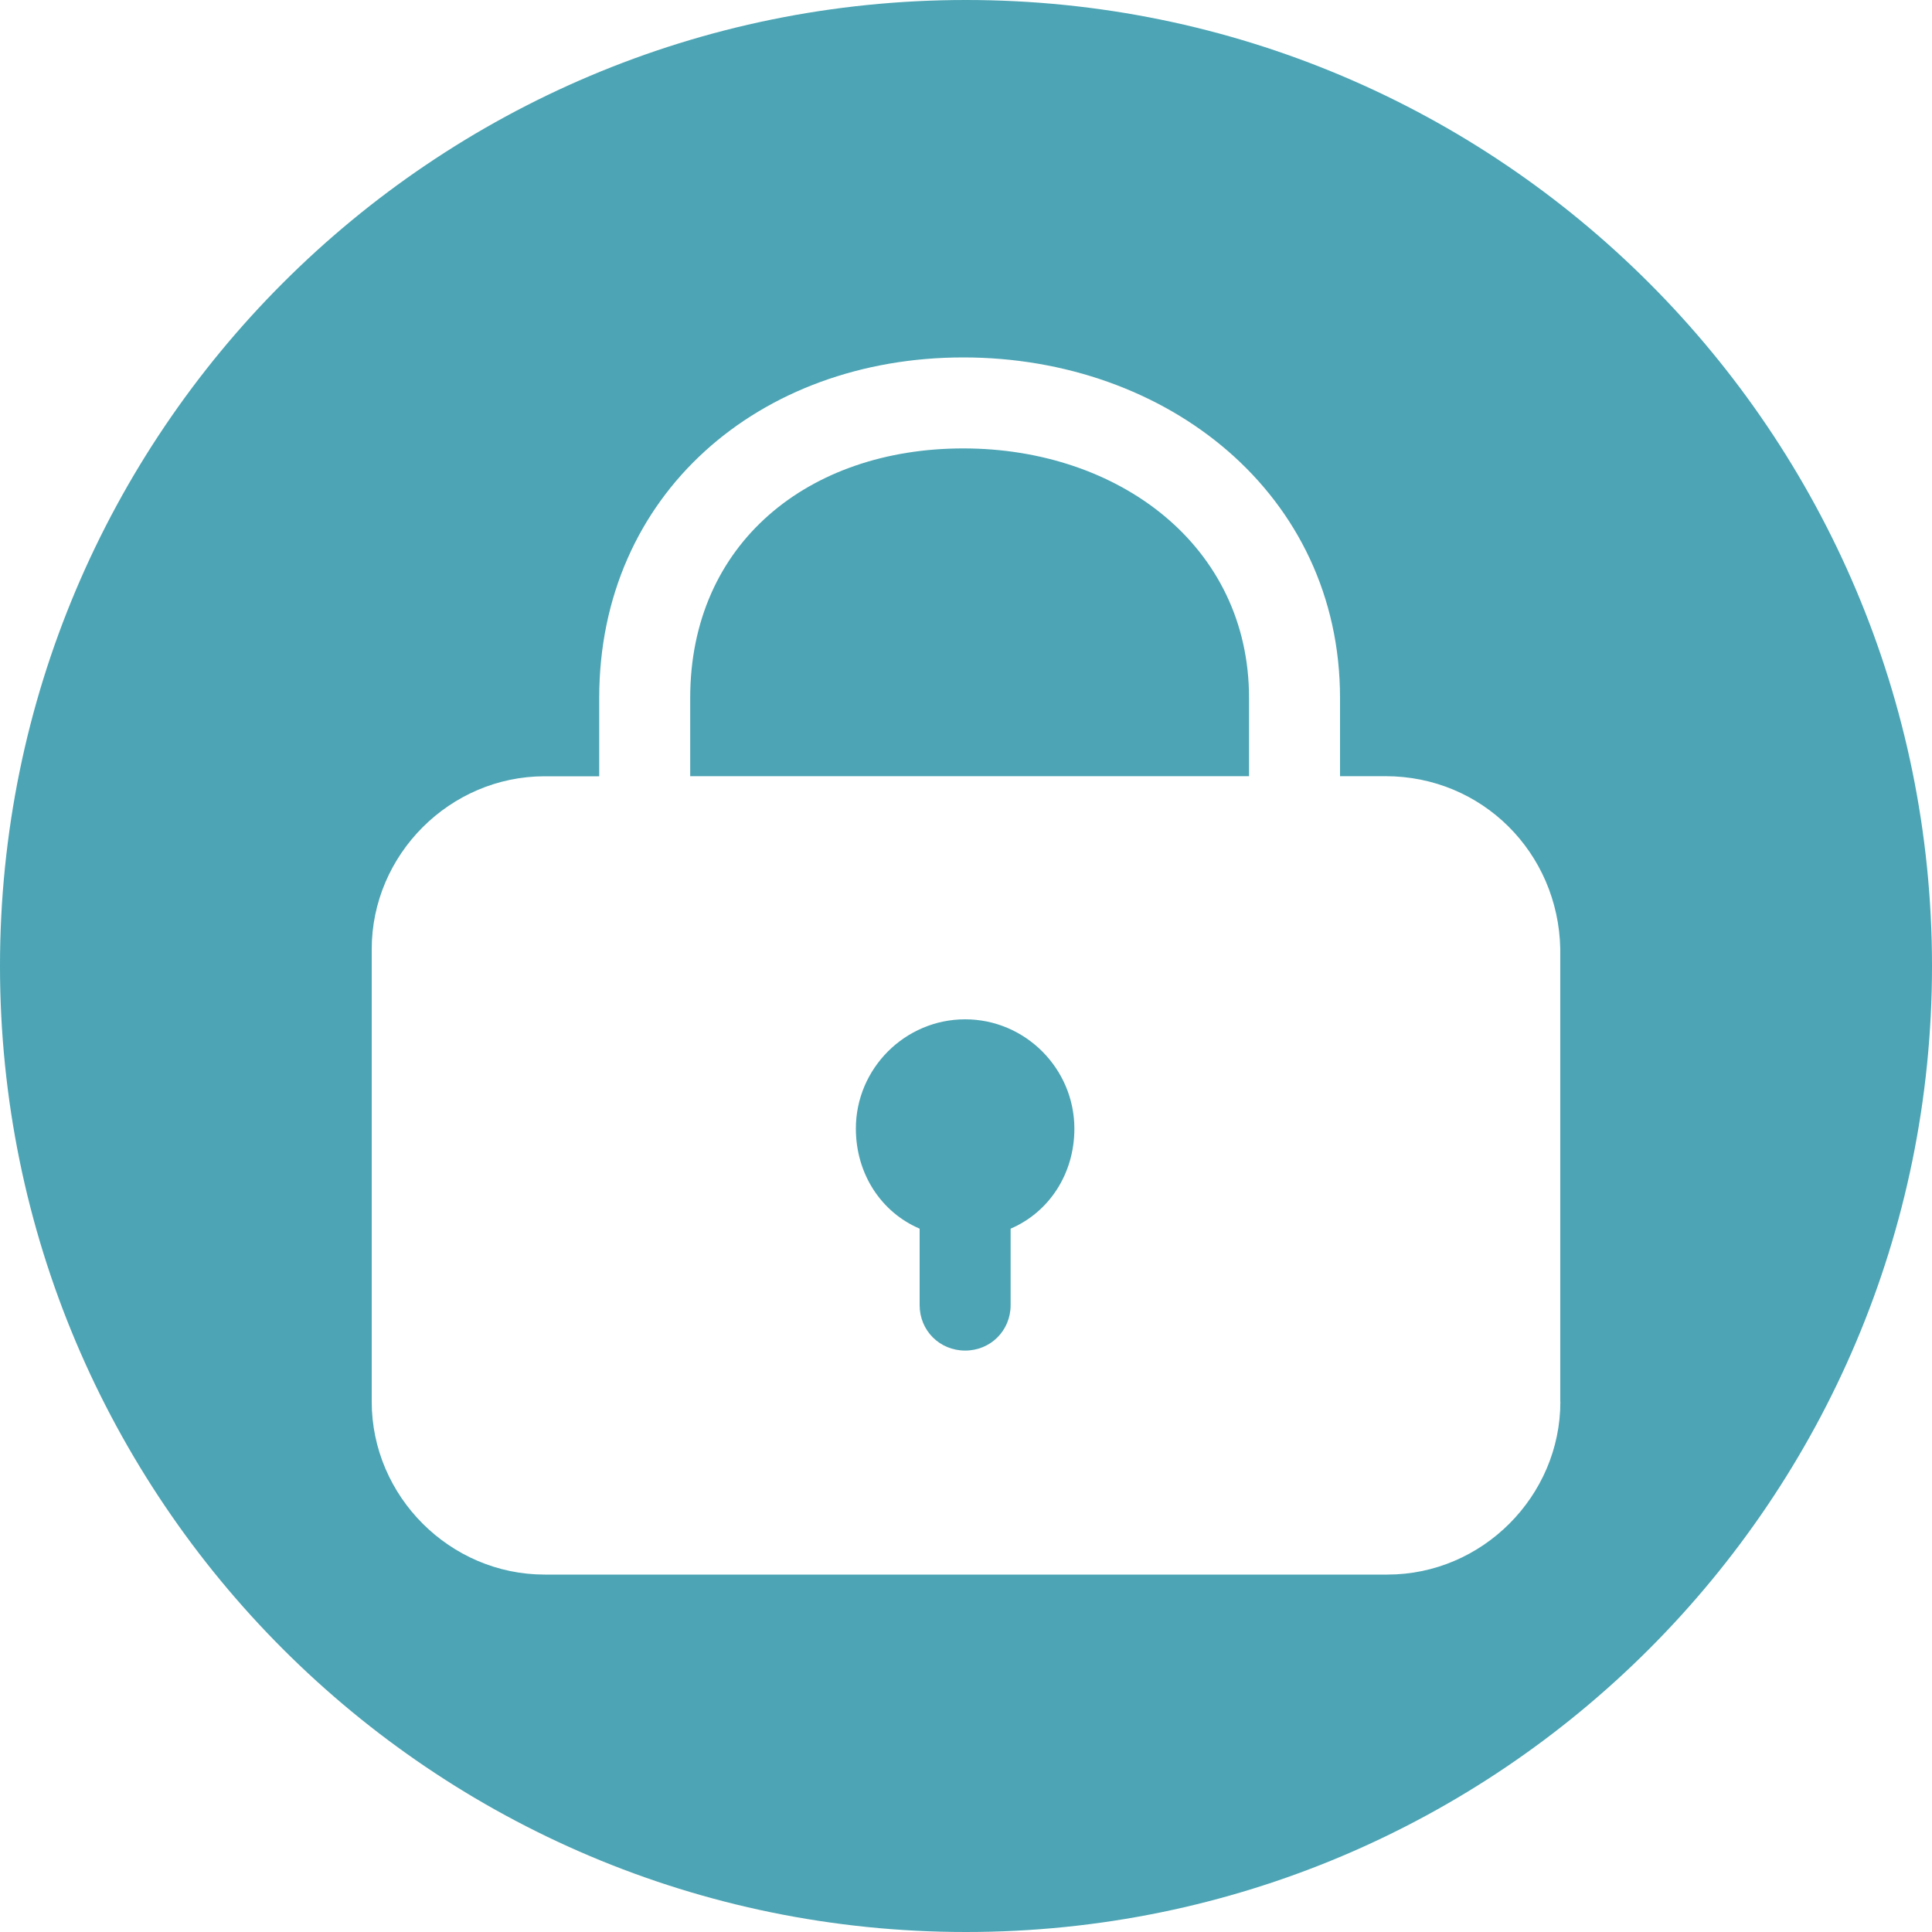
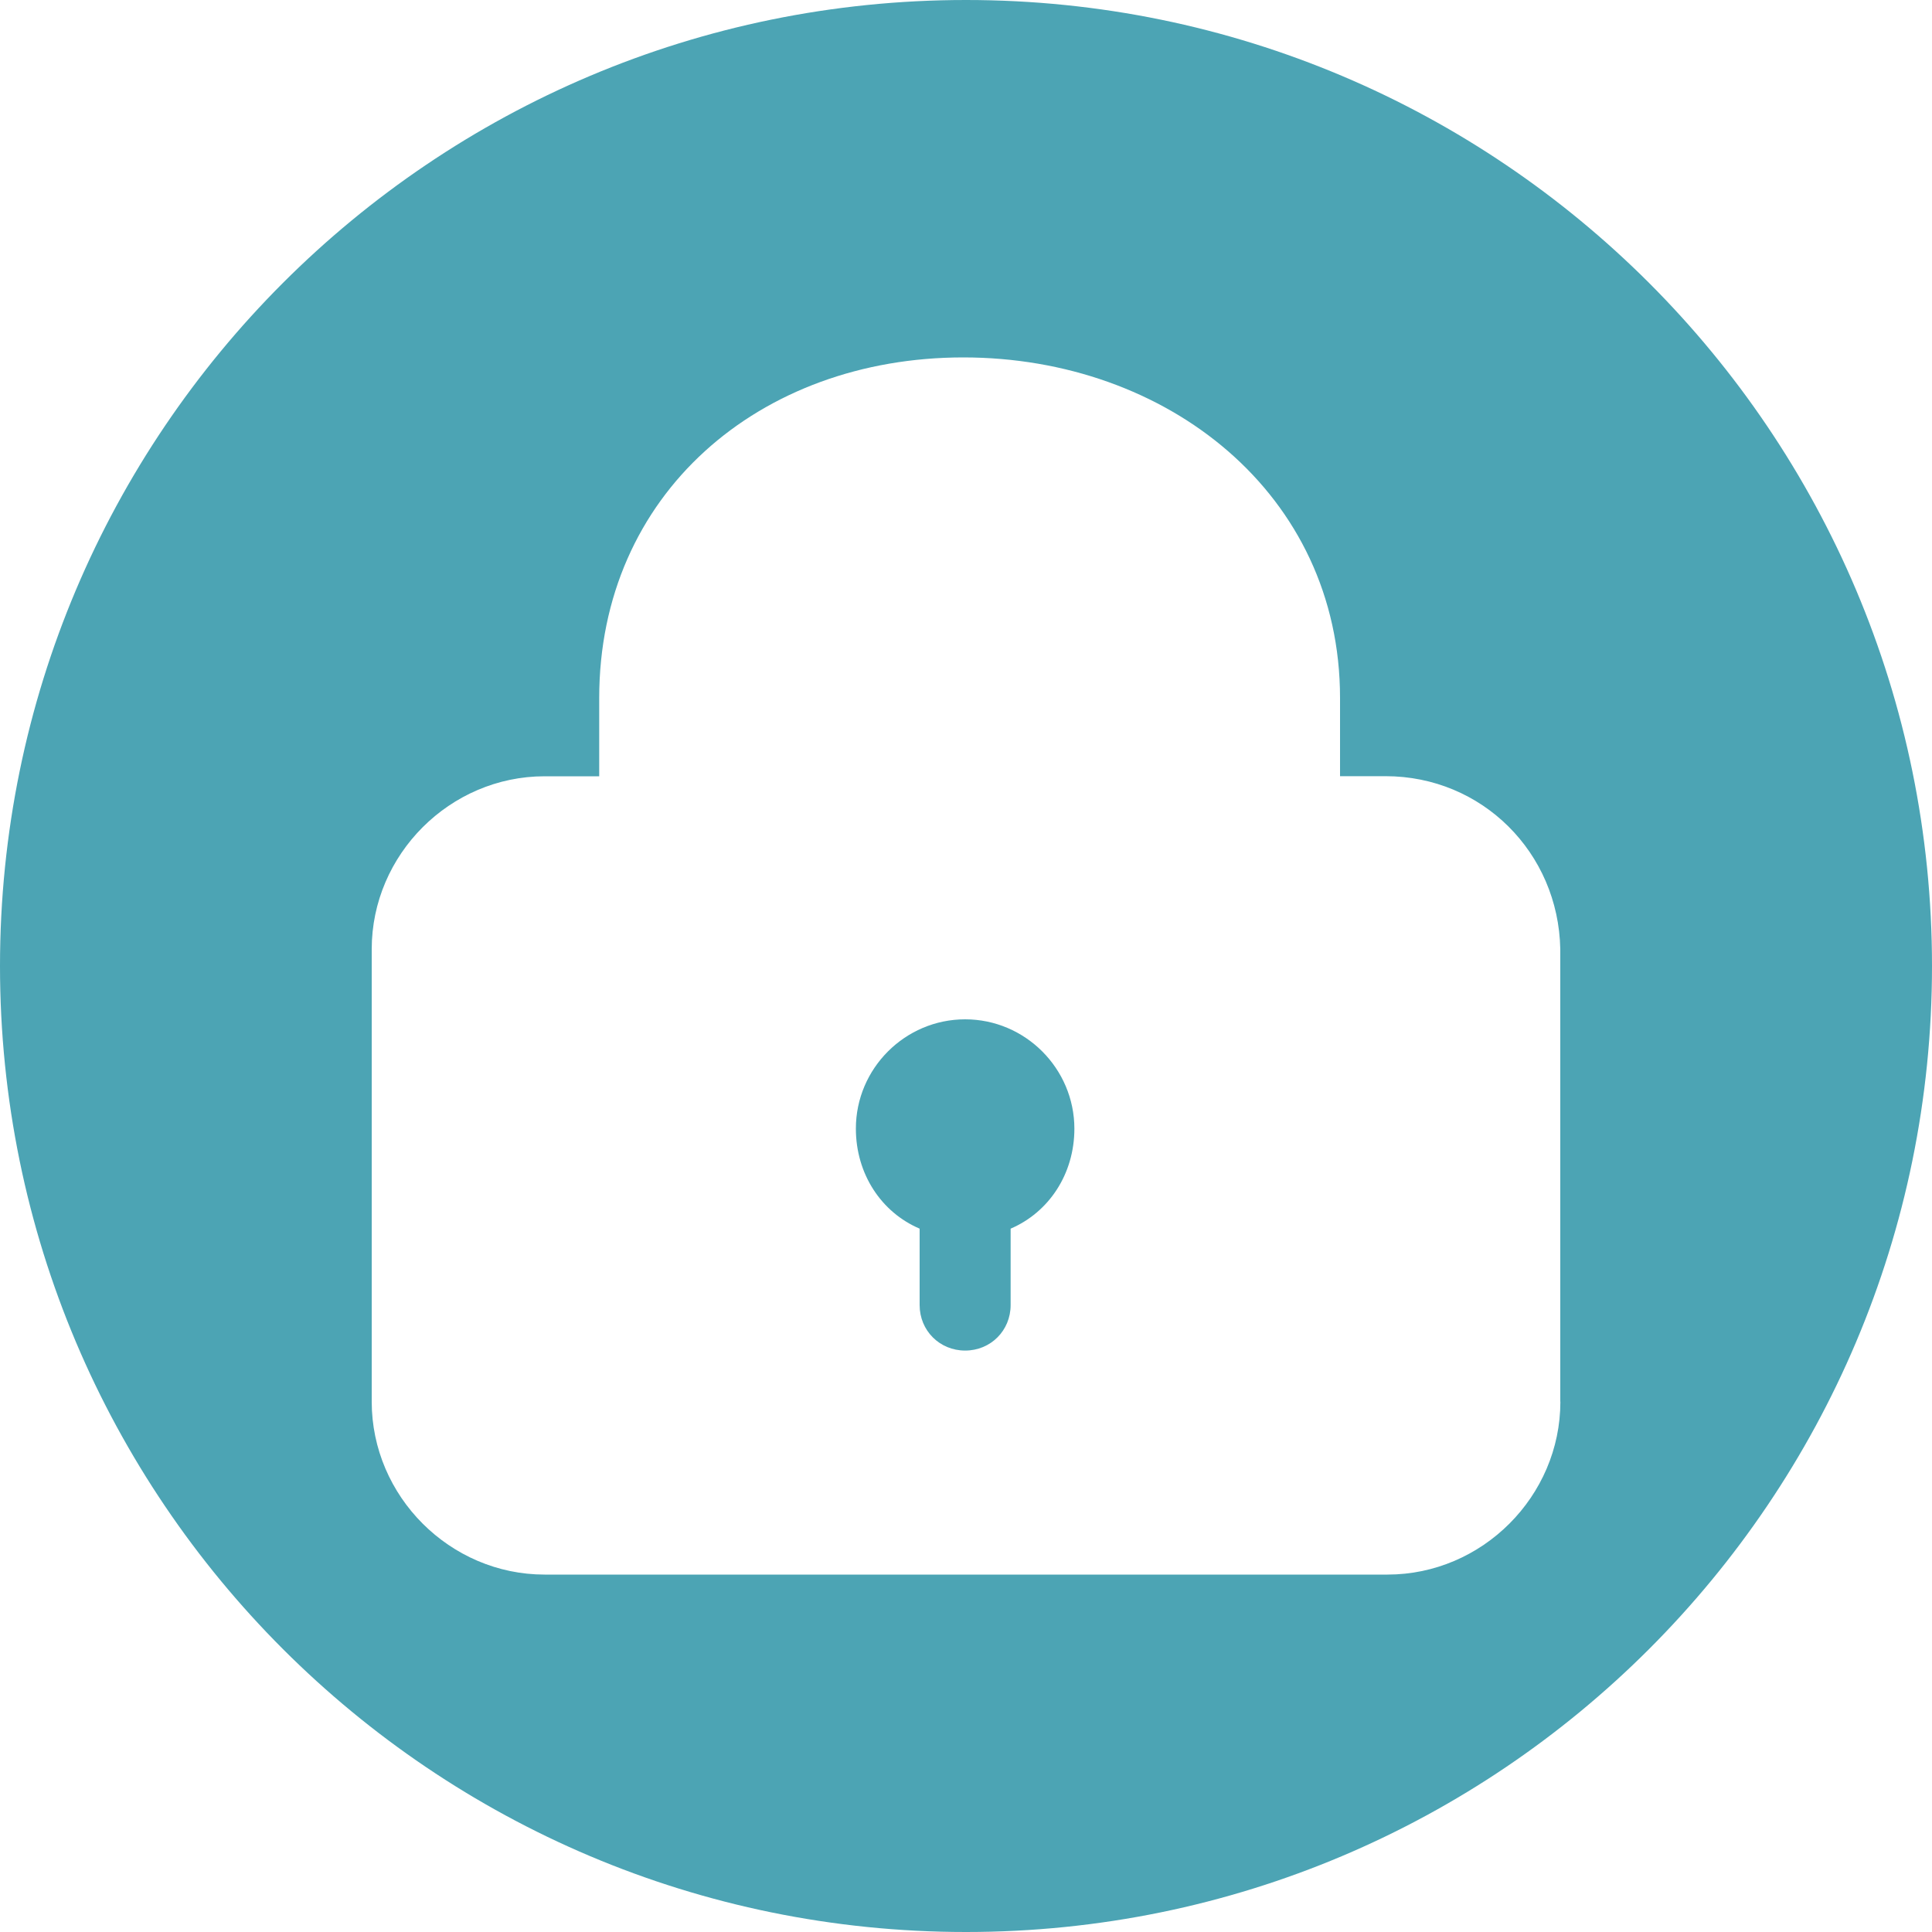
<svg xmlns="http://www.w3.org/2000/svg" version="1.1" id="Livello_1" x="0px" y="0px" viewBox="0 0 200 200" style="enable-background:new 0 0 200 200;" xml:space="preserve" fill="#4ca4b4">
  <style type="text/css">
	.st0{fill-rule:evenodd;clip-rule:evenodd;}
	.st1{fill:#E99A28;}
</style>
  <path d="M99.91,105.52c-6.22,0-11.31,5.09-11.31,11.31c0,4.71,2.64,8.67,6.6,10.36v7.91c0,2.64,2.07,4.71,4.71,4.71  s4.71-2.07,4.71-4.71v-7.91c3.96-1.7,6.6-5.65,6.6-10.36C111.21,110.61,106.13,105.52,99.91,105.52z" />
-   <path d="M99.72,46.42c-16.02,0-28.27,9.81-28.27,25.83v8.1h57.85l0-8.1C129.3,56.43,115.74,46.42,99.72,46.42z" />
  <path d="M100,0C44.77,0,0,44.77,0,100s44.77,100,100,100c55.23,0,100-44.77,100-100S155.23,0,100,0z M161.53,145.1  c0,9.8-8.1,17.9-17.9,17.9H56.38c-9.8,0-17.9-8.1-17.9-17.9V98.26c0-9.8,8.1-17.9,17.9-17.9h5.65v-8.1  C62.03,51.15,78.62,37,99.72,37c21.11,0,39,14.15,39,35.25v8.1h4.71h0h0c9.99,0,17.9,7.91,18.09,17.9V145.1z" />
</svg>